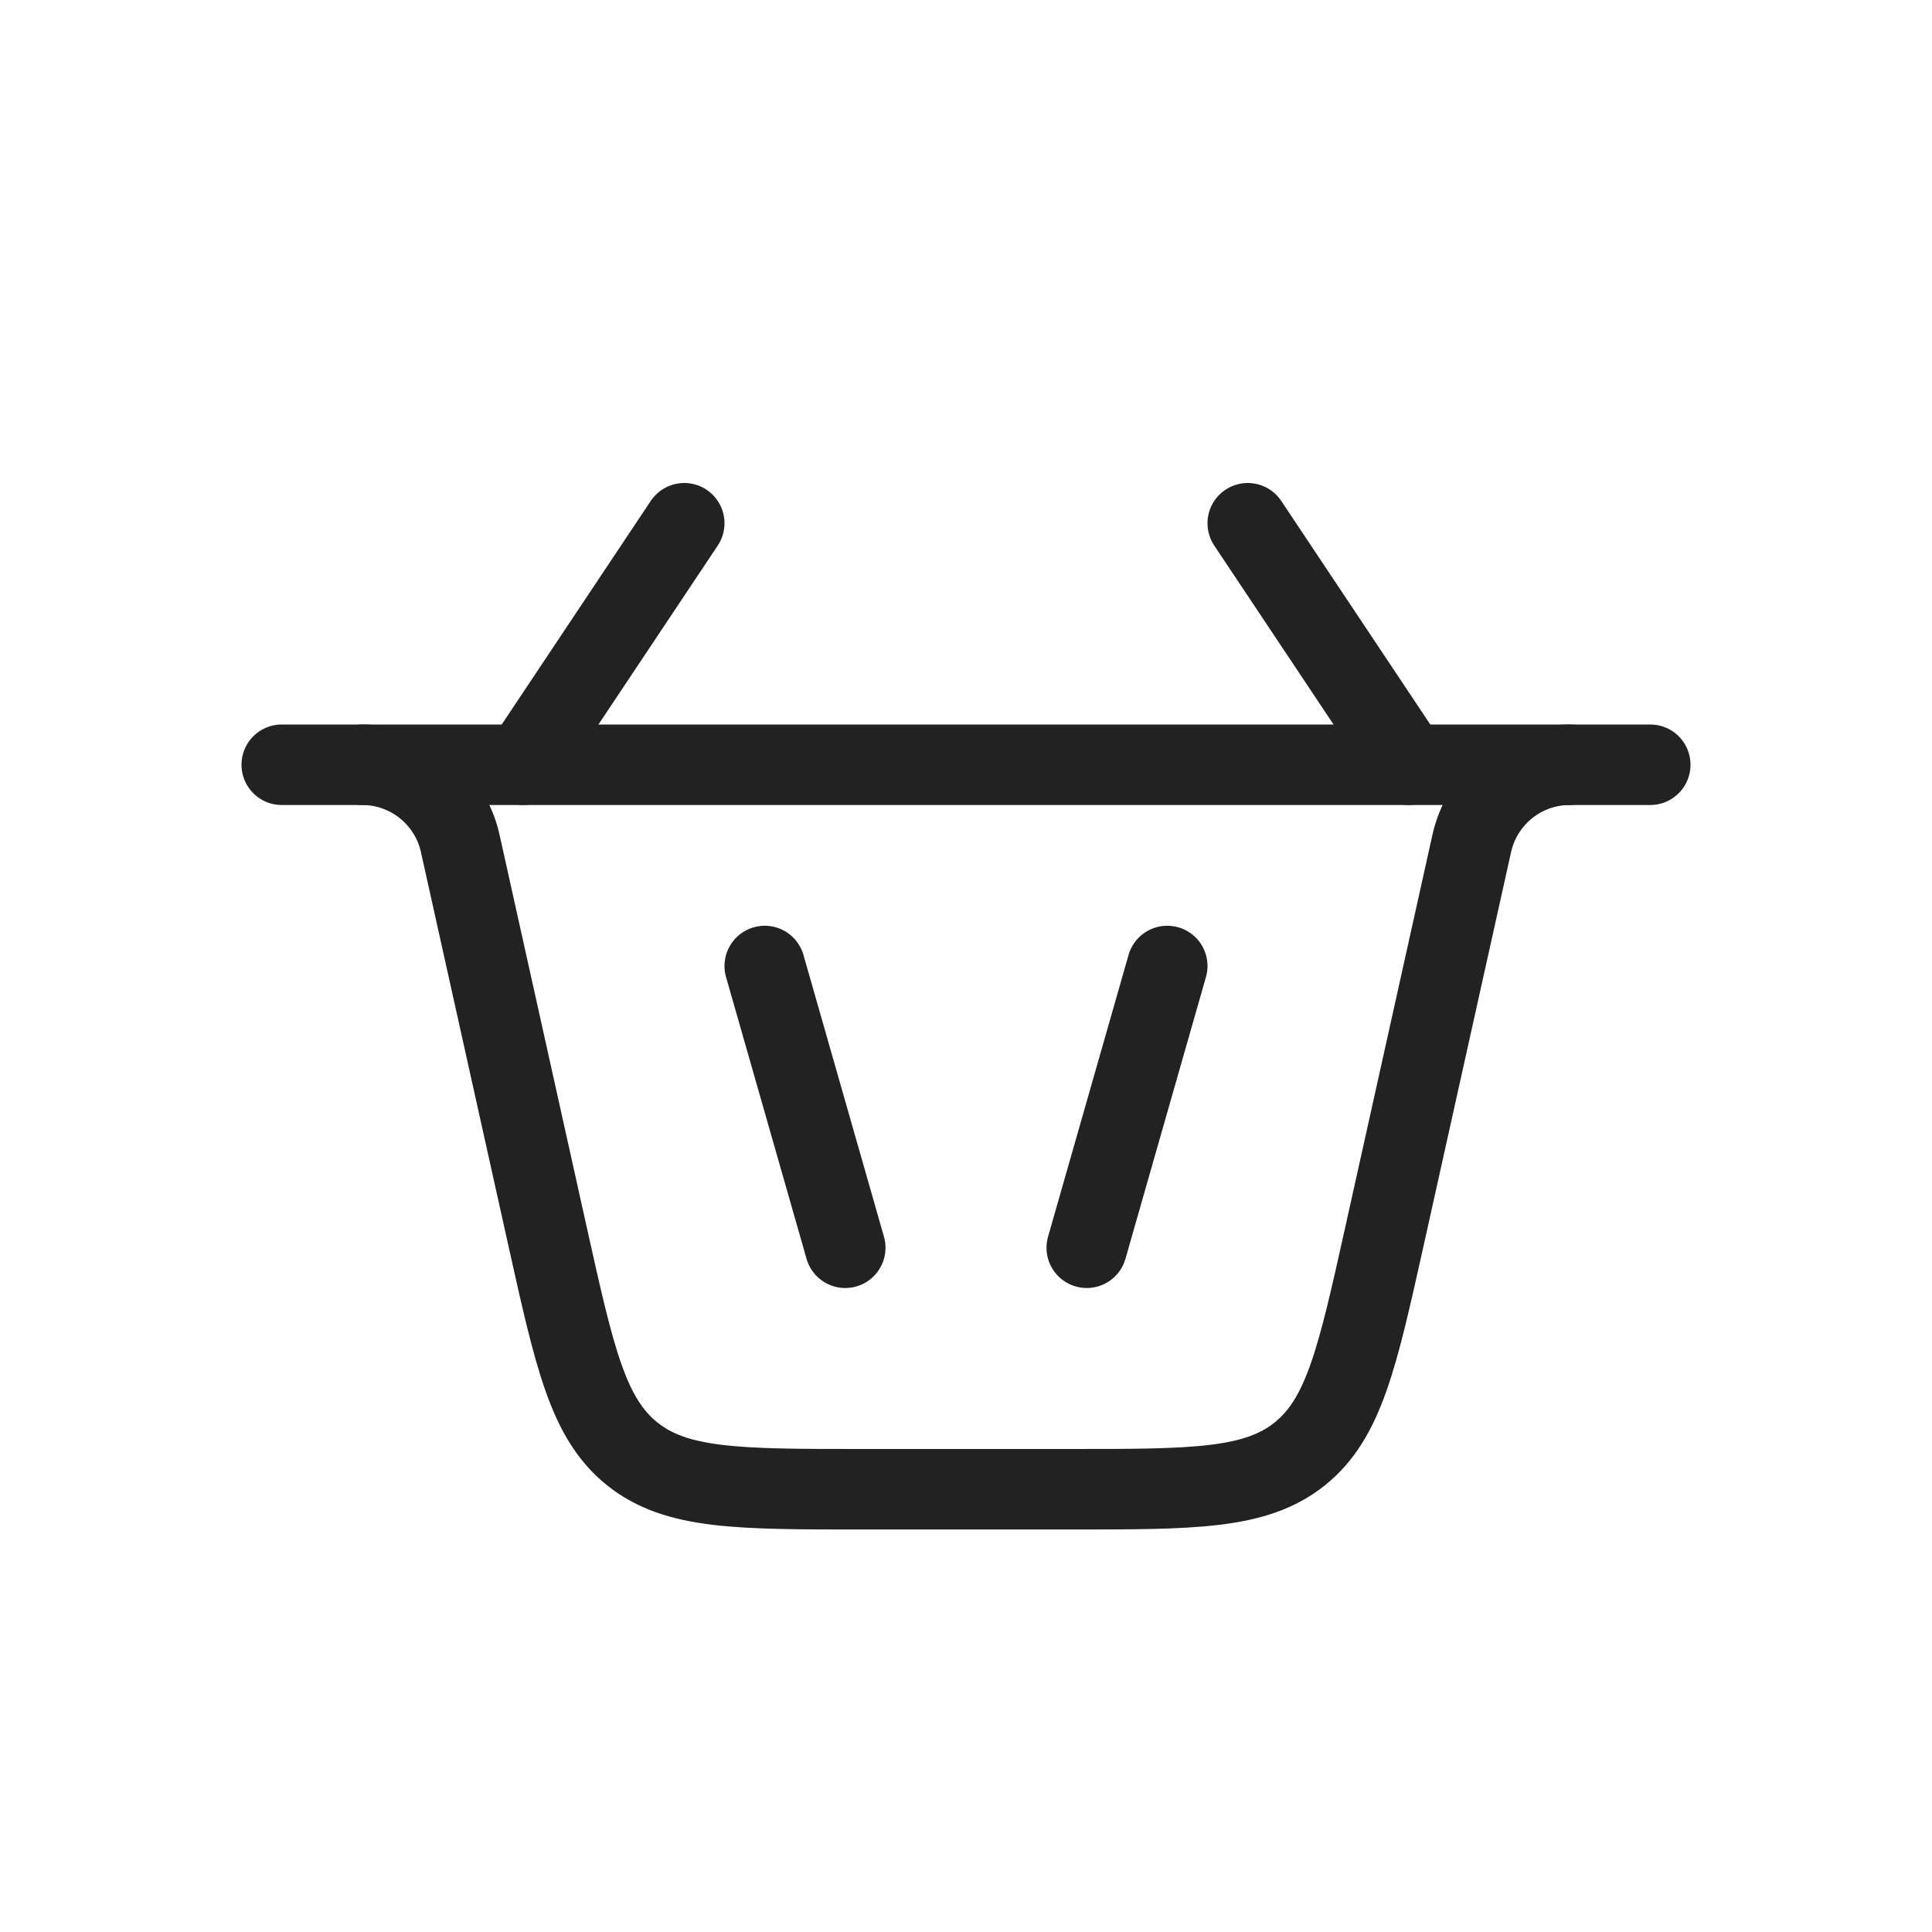
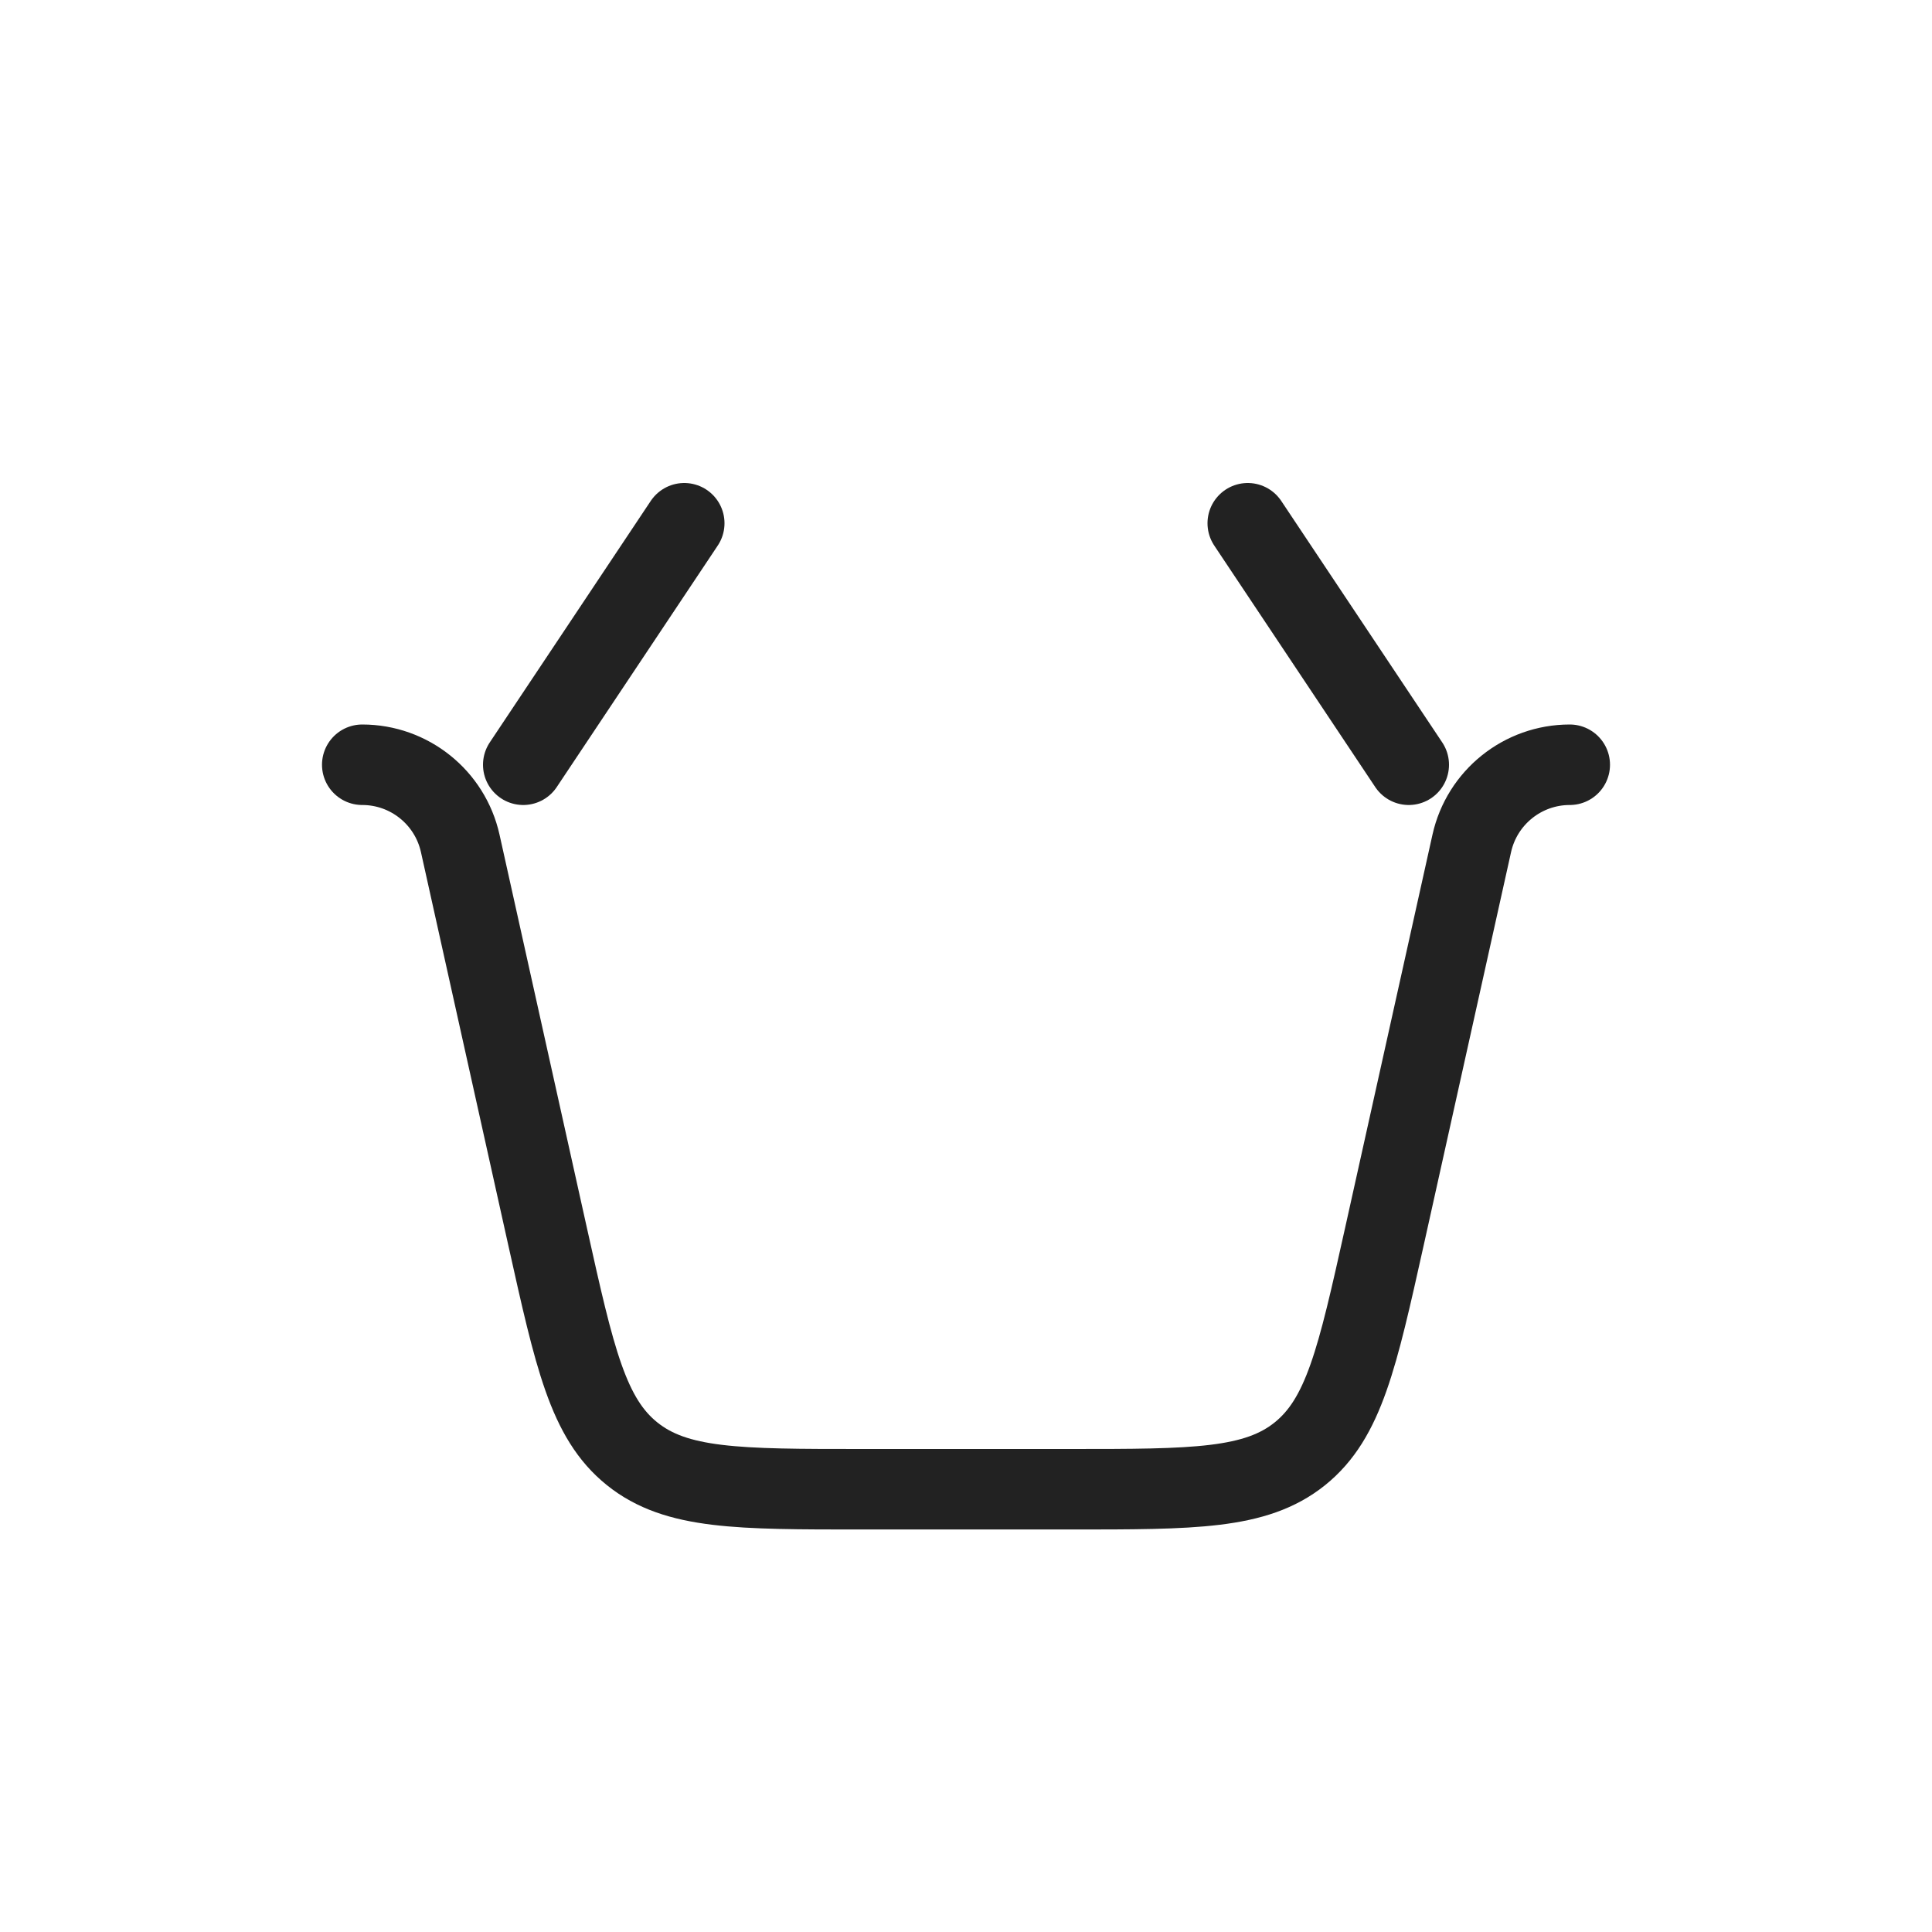
<svg xmlns="http://www.w3.org/2000/svg" width="800px" height="800px" viewBox="0 0 24 24" fill="none">
-   <path d="M10.5 15.5L9.5 12" stroke="#222222" stroke-linecap="round" />
  <path d="M8.5 6.5L6.5 9.5M15.5 6.5L17.5 9.5" stroke="#222222" stroke-linecap="round" />
-   <path d="M13.5 15.5L14.5 12" stroke="#222222" stroke-linecap="round" />
  <path d="M4.5 9.5V9.5C5.084 9.5 5.59 9.906 5.717 10.476L6.804 15.368C7.138 16.869 7.304 17.62 7.853 18.06C8.401 18.5 9.17 18.5 10.709 18.5H13.291C14.83 18.5 15.599 18.5 16.147 18.06C16.695 17.62 16.862 16.869 17.196 15.368L18.283 10.476C18.41 9.906 18.916 9.5 19.5 9.5V9.5" stroke="#222222" stroke-linecap="round" />
-   <path d="M3.5 9.5H20.5" stroke="#222222" stroke-linecap="round" />
</svg>